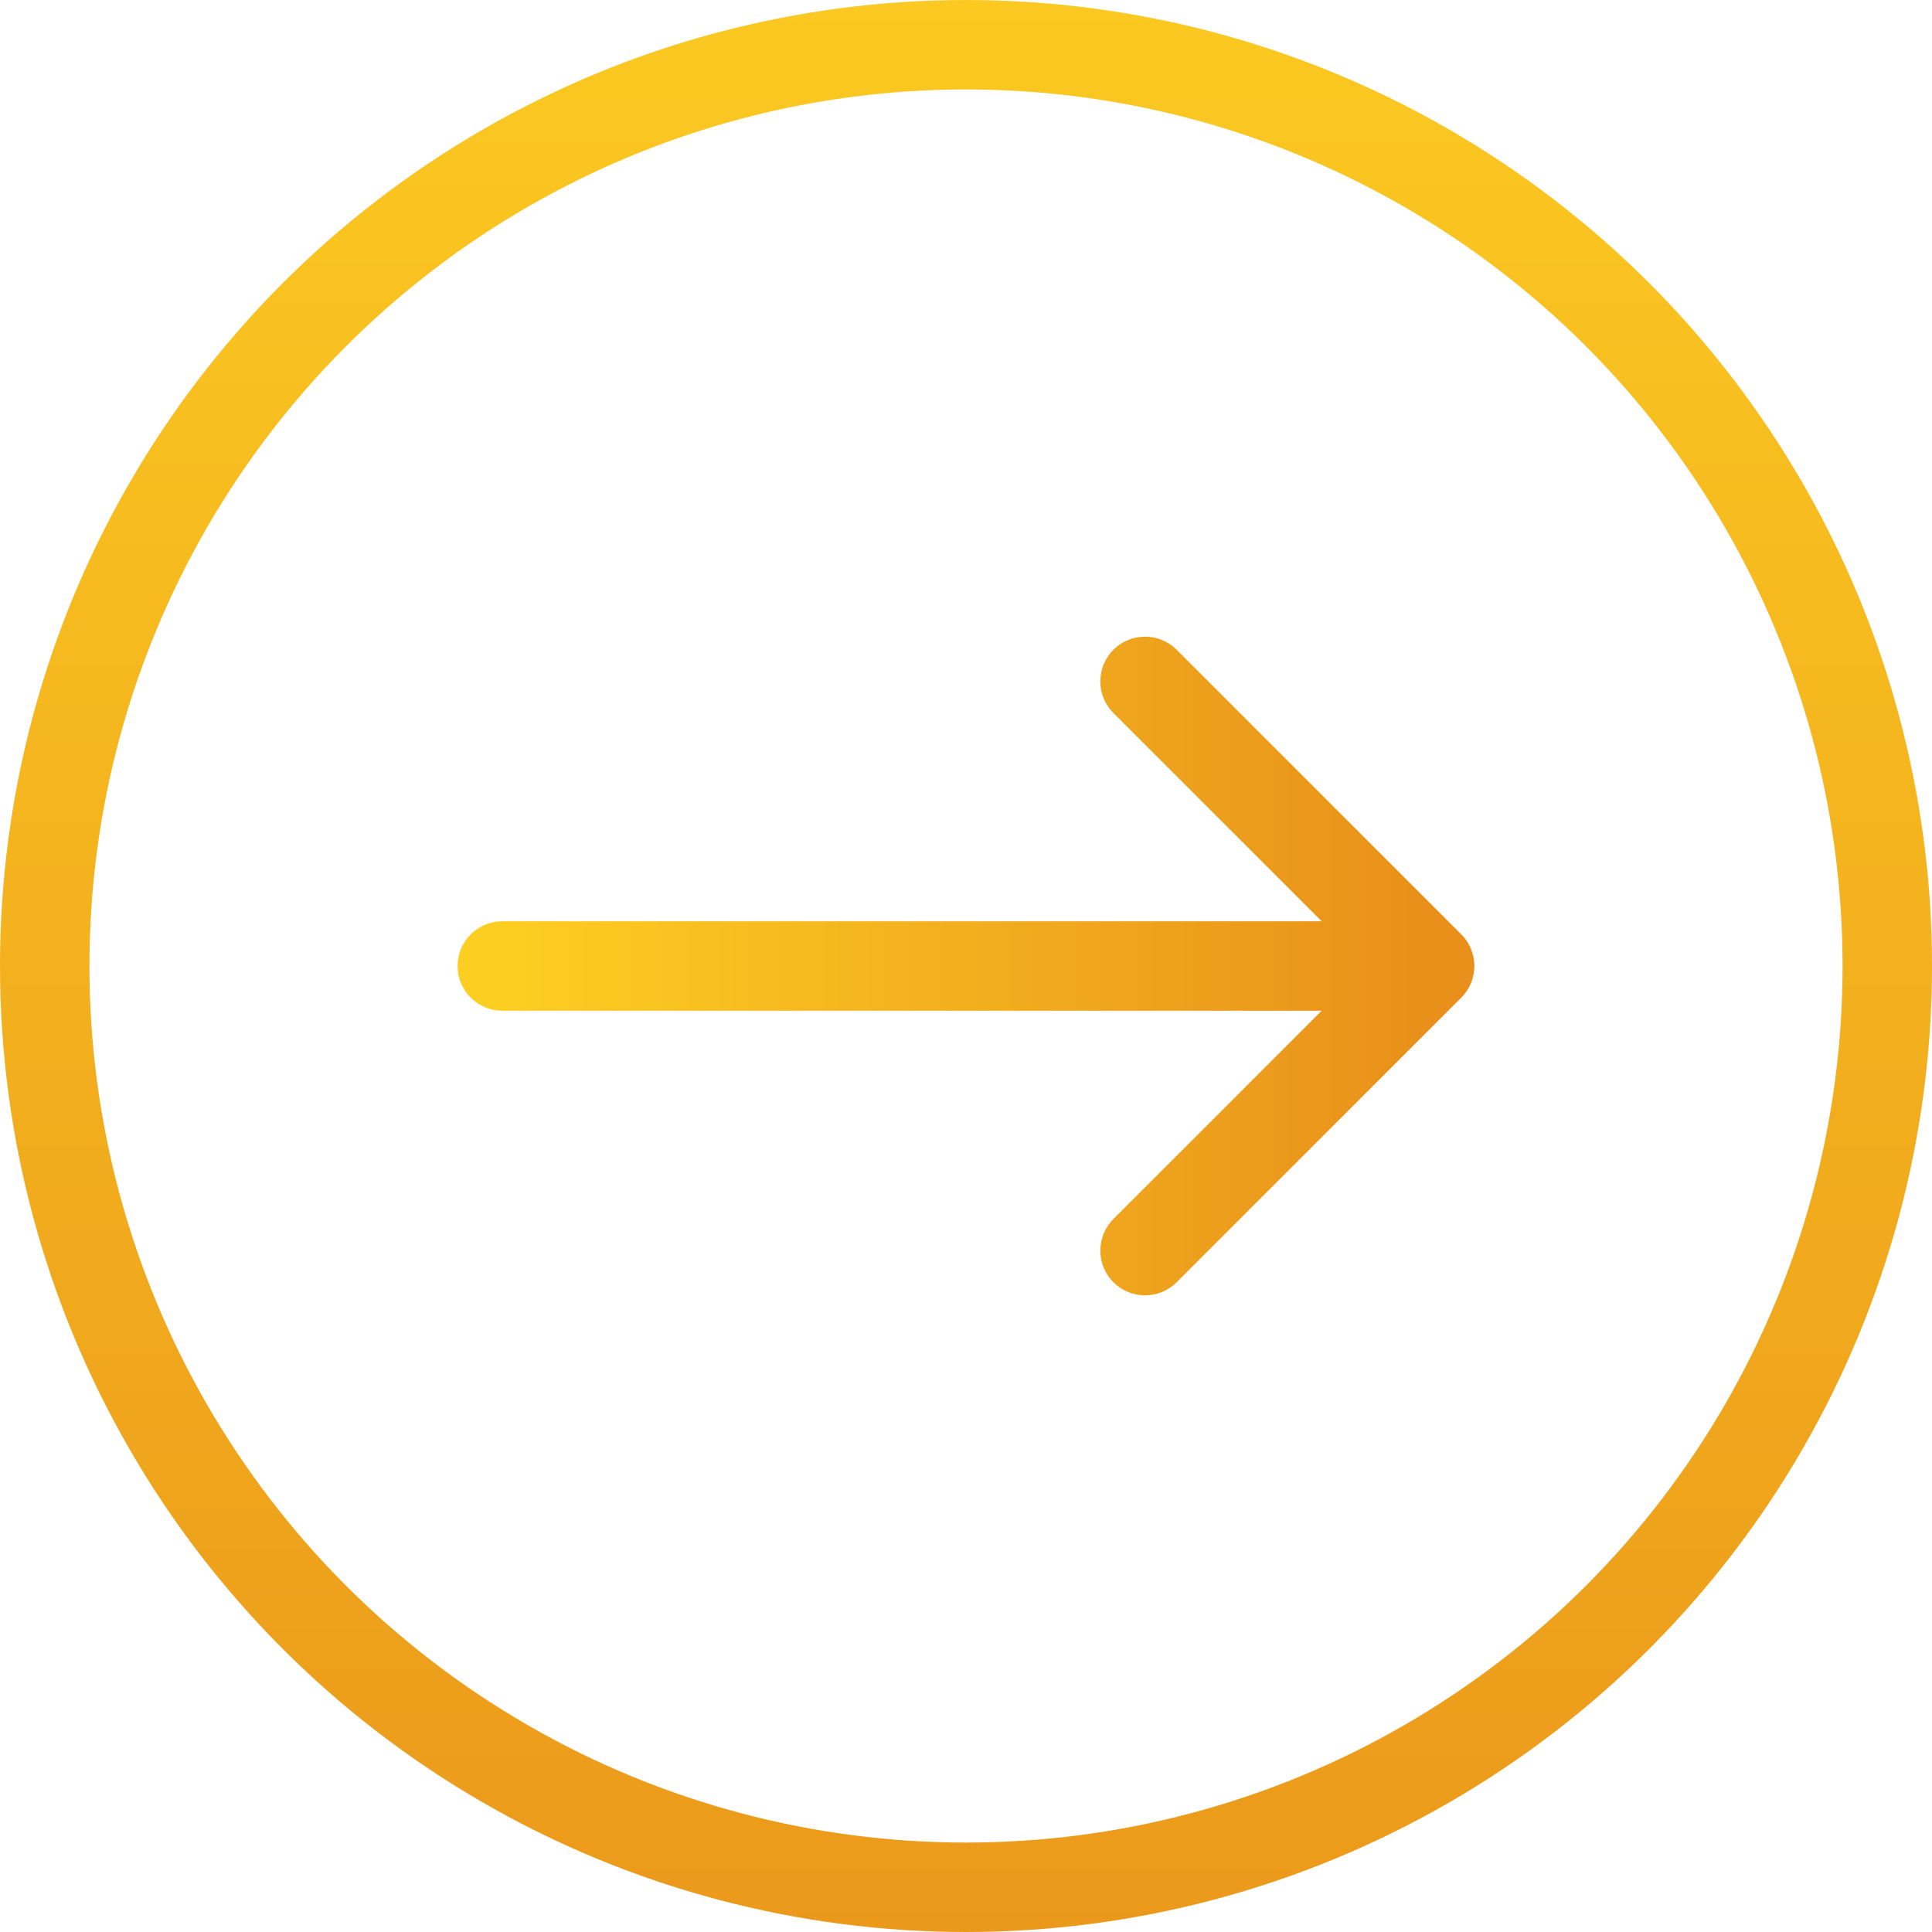
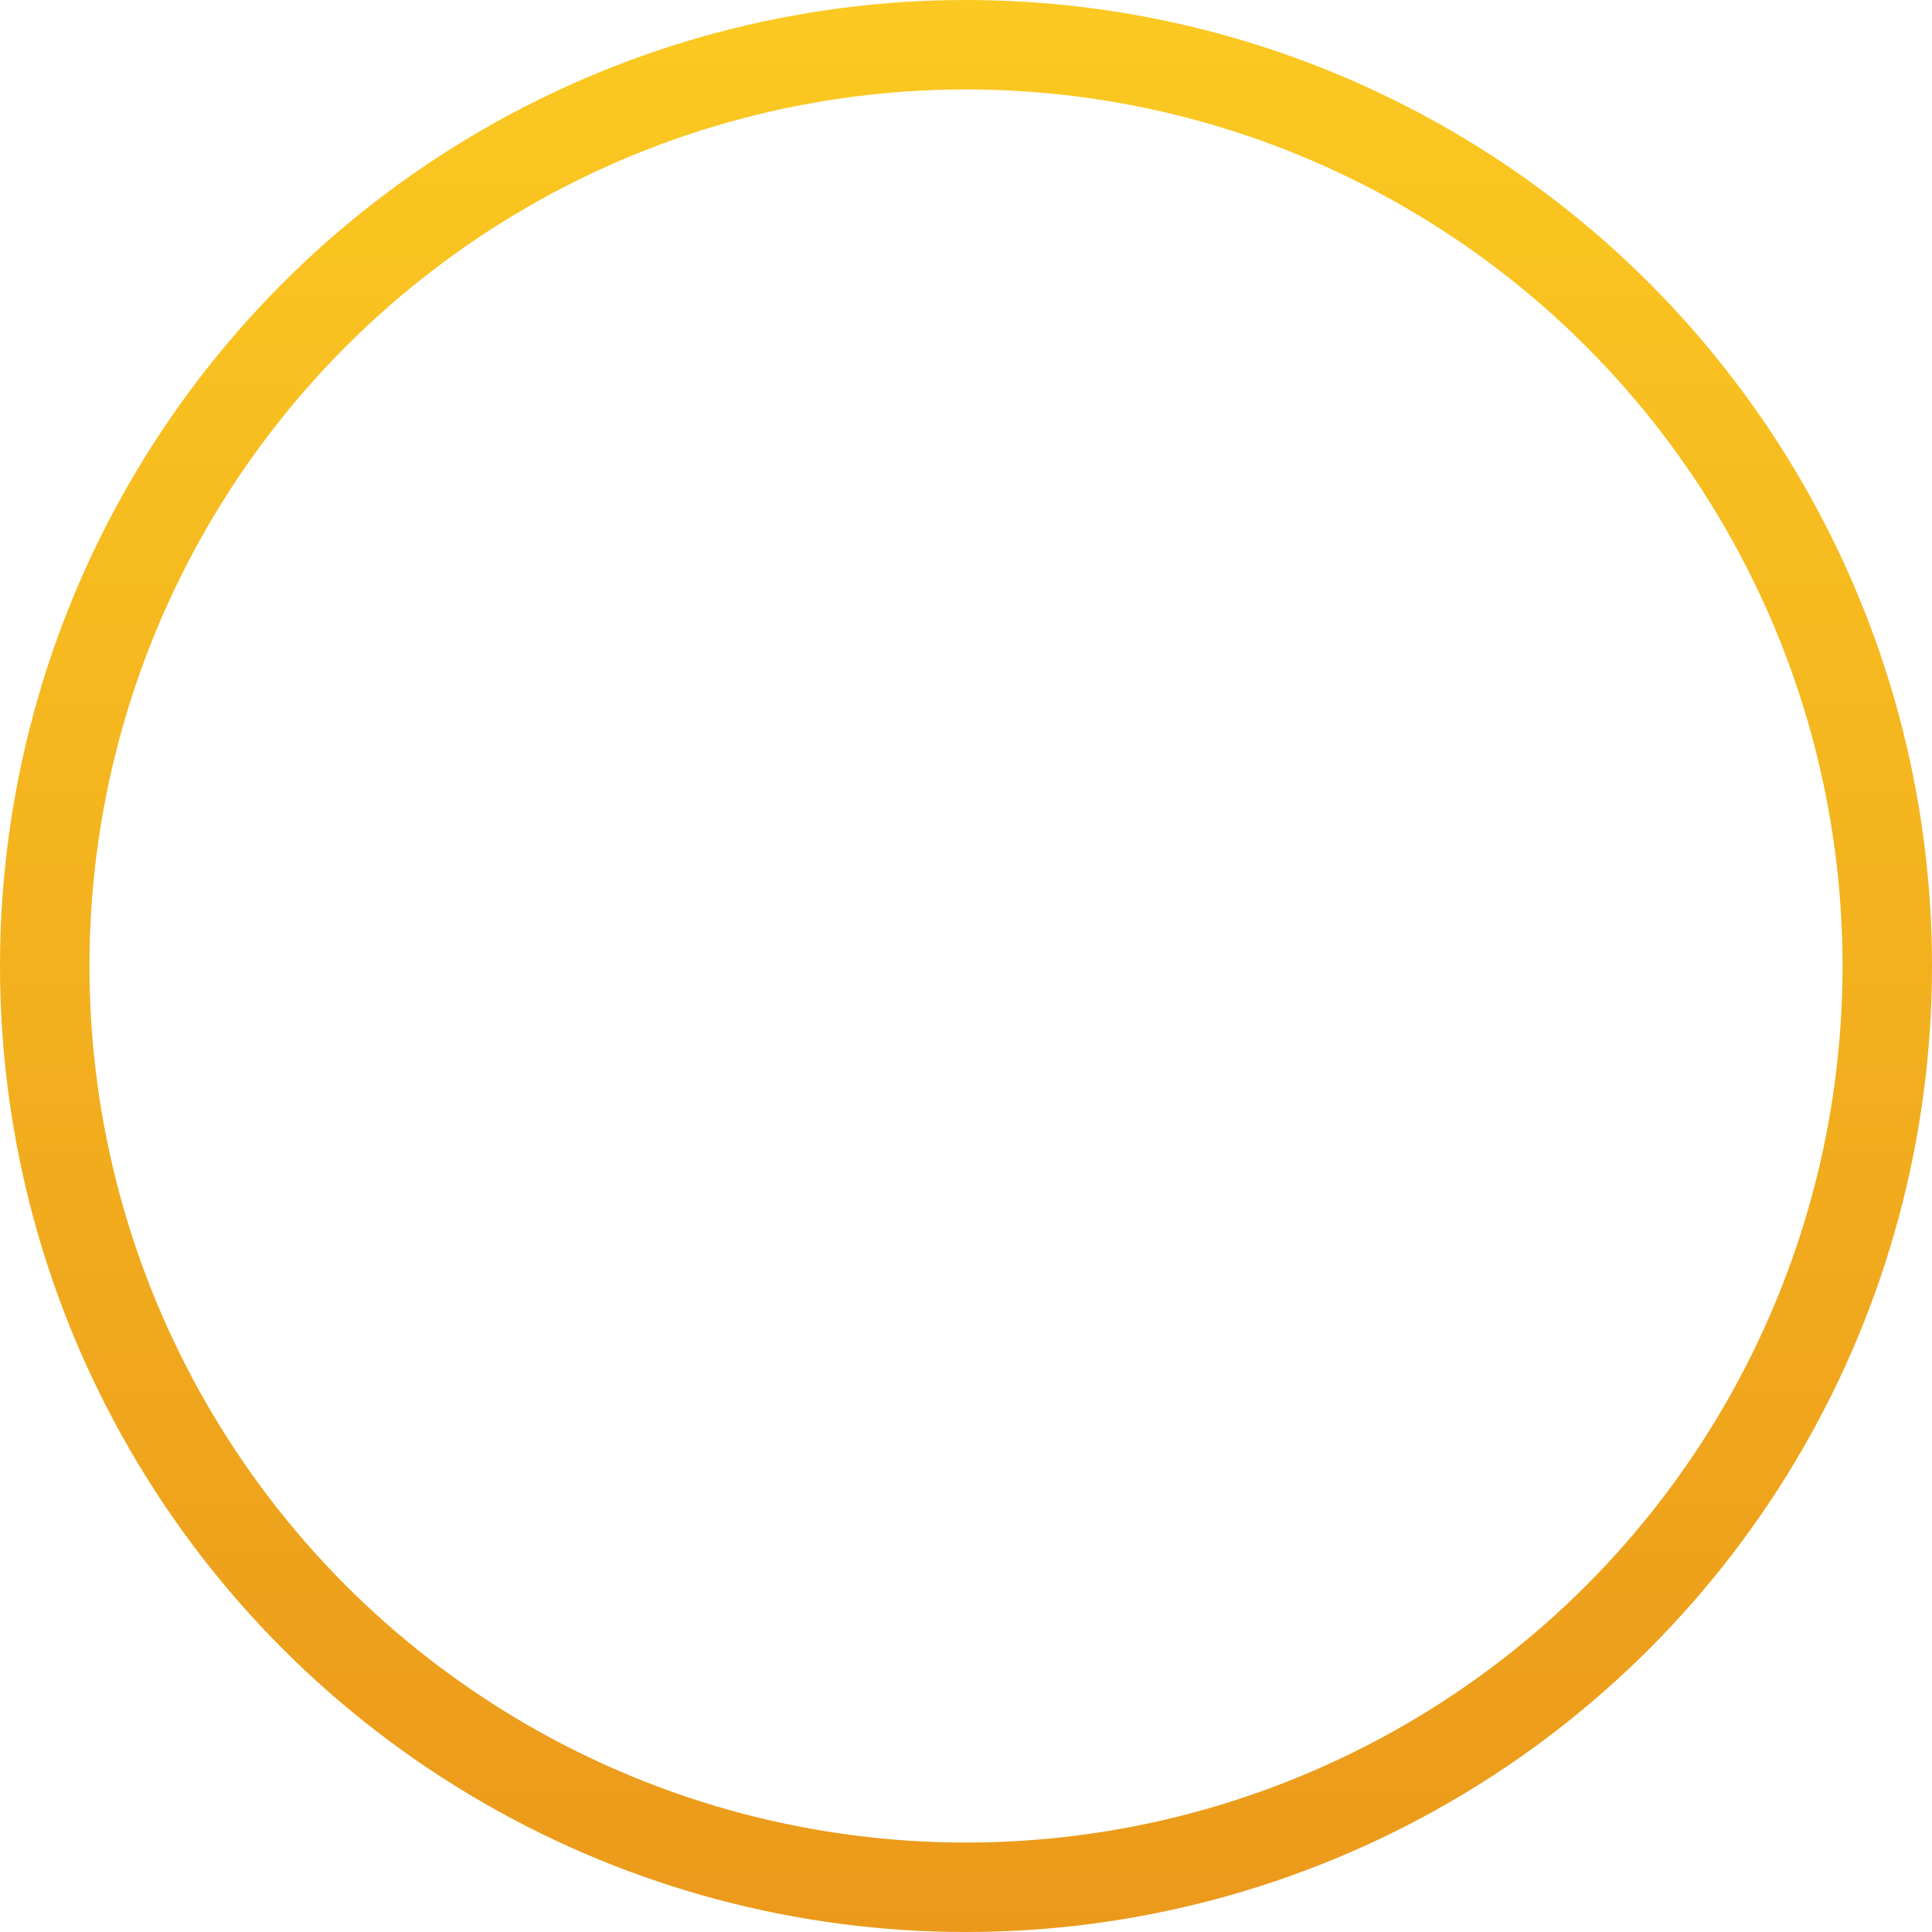
<svg xmlns="http://www.w3.org/2000/svg" width="54" height="54" viewBox="0 0 54 54" fill="none">
  <circle cx="27" cy="27" r="25.75" stroke="url(#paint0_linear_1082_715)" stroke-width="2.5" />
-   <path d="M14.039 25.75C13.349 25.75 12.789 26.31 12.789 27C12.789 27.69 13.349 28.25 14.039 28.25V27V25.75ZM40.843 27.884C41.331 27.396 41.331 26.604 40.843 26.116L32.888 18.161C32.4 17.673 31.608 17.673 31.12 18.161C30.632 18.649 30.632 19.441 31.12 19.929L38.191 27L31.12 34.071C30.632 34.559 30.632 35.351 31.12 35.839C31.608 36.327 32.4 36.327 32.888 35.839L40.843 27.884ZM14.039 27V28.25H39.959V27V25.75H14.039V27Z" fill="url(#paint1_linear_1082_715)" />
  <defs>
    <linearGradient id="paint0_linear_1082_715" x1="27" y1="0" x2="27" y2="54" gradientUnits="userSpaceOnUse">
      <stop stop-color="#FBC921" />
      <stop offset="1" stop-color="#EB991B" />
    </linearGradient>
    <linearGradient id="paint1_linear_1082_715" x1="14.039" y1="27.5" x2="39.959" y2="27.5" gradientUnits="userSpaceOnUse">
      <stop stop-color="#FDCE22" />
      <stop offset="1" stop-color="#E8901A" />
    </linearGradient>
  </defs>
</svg>